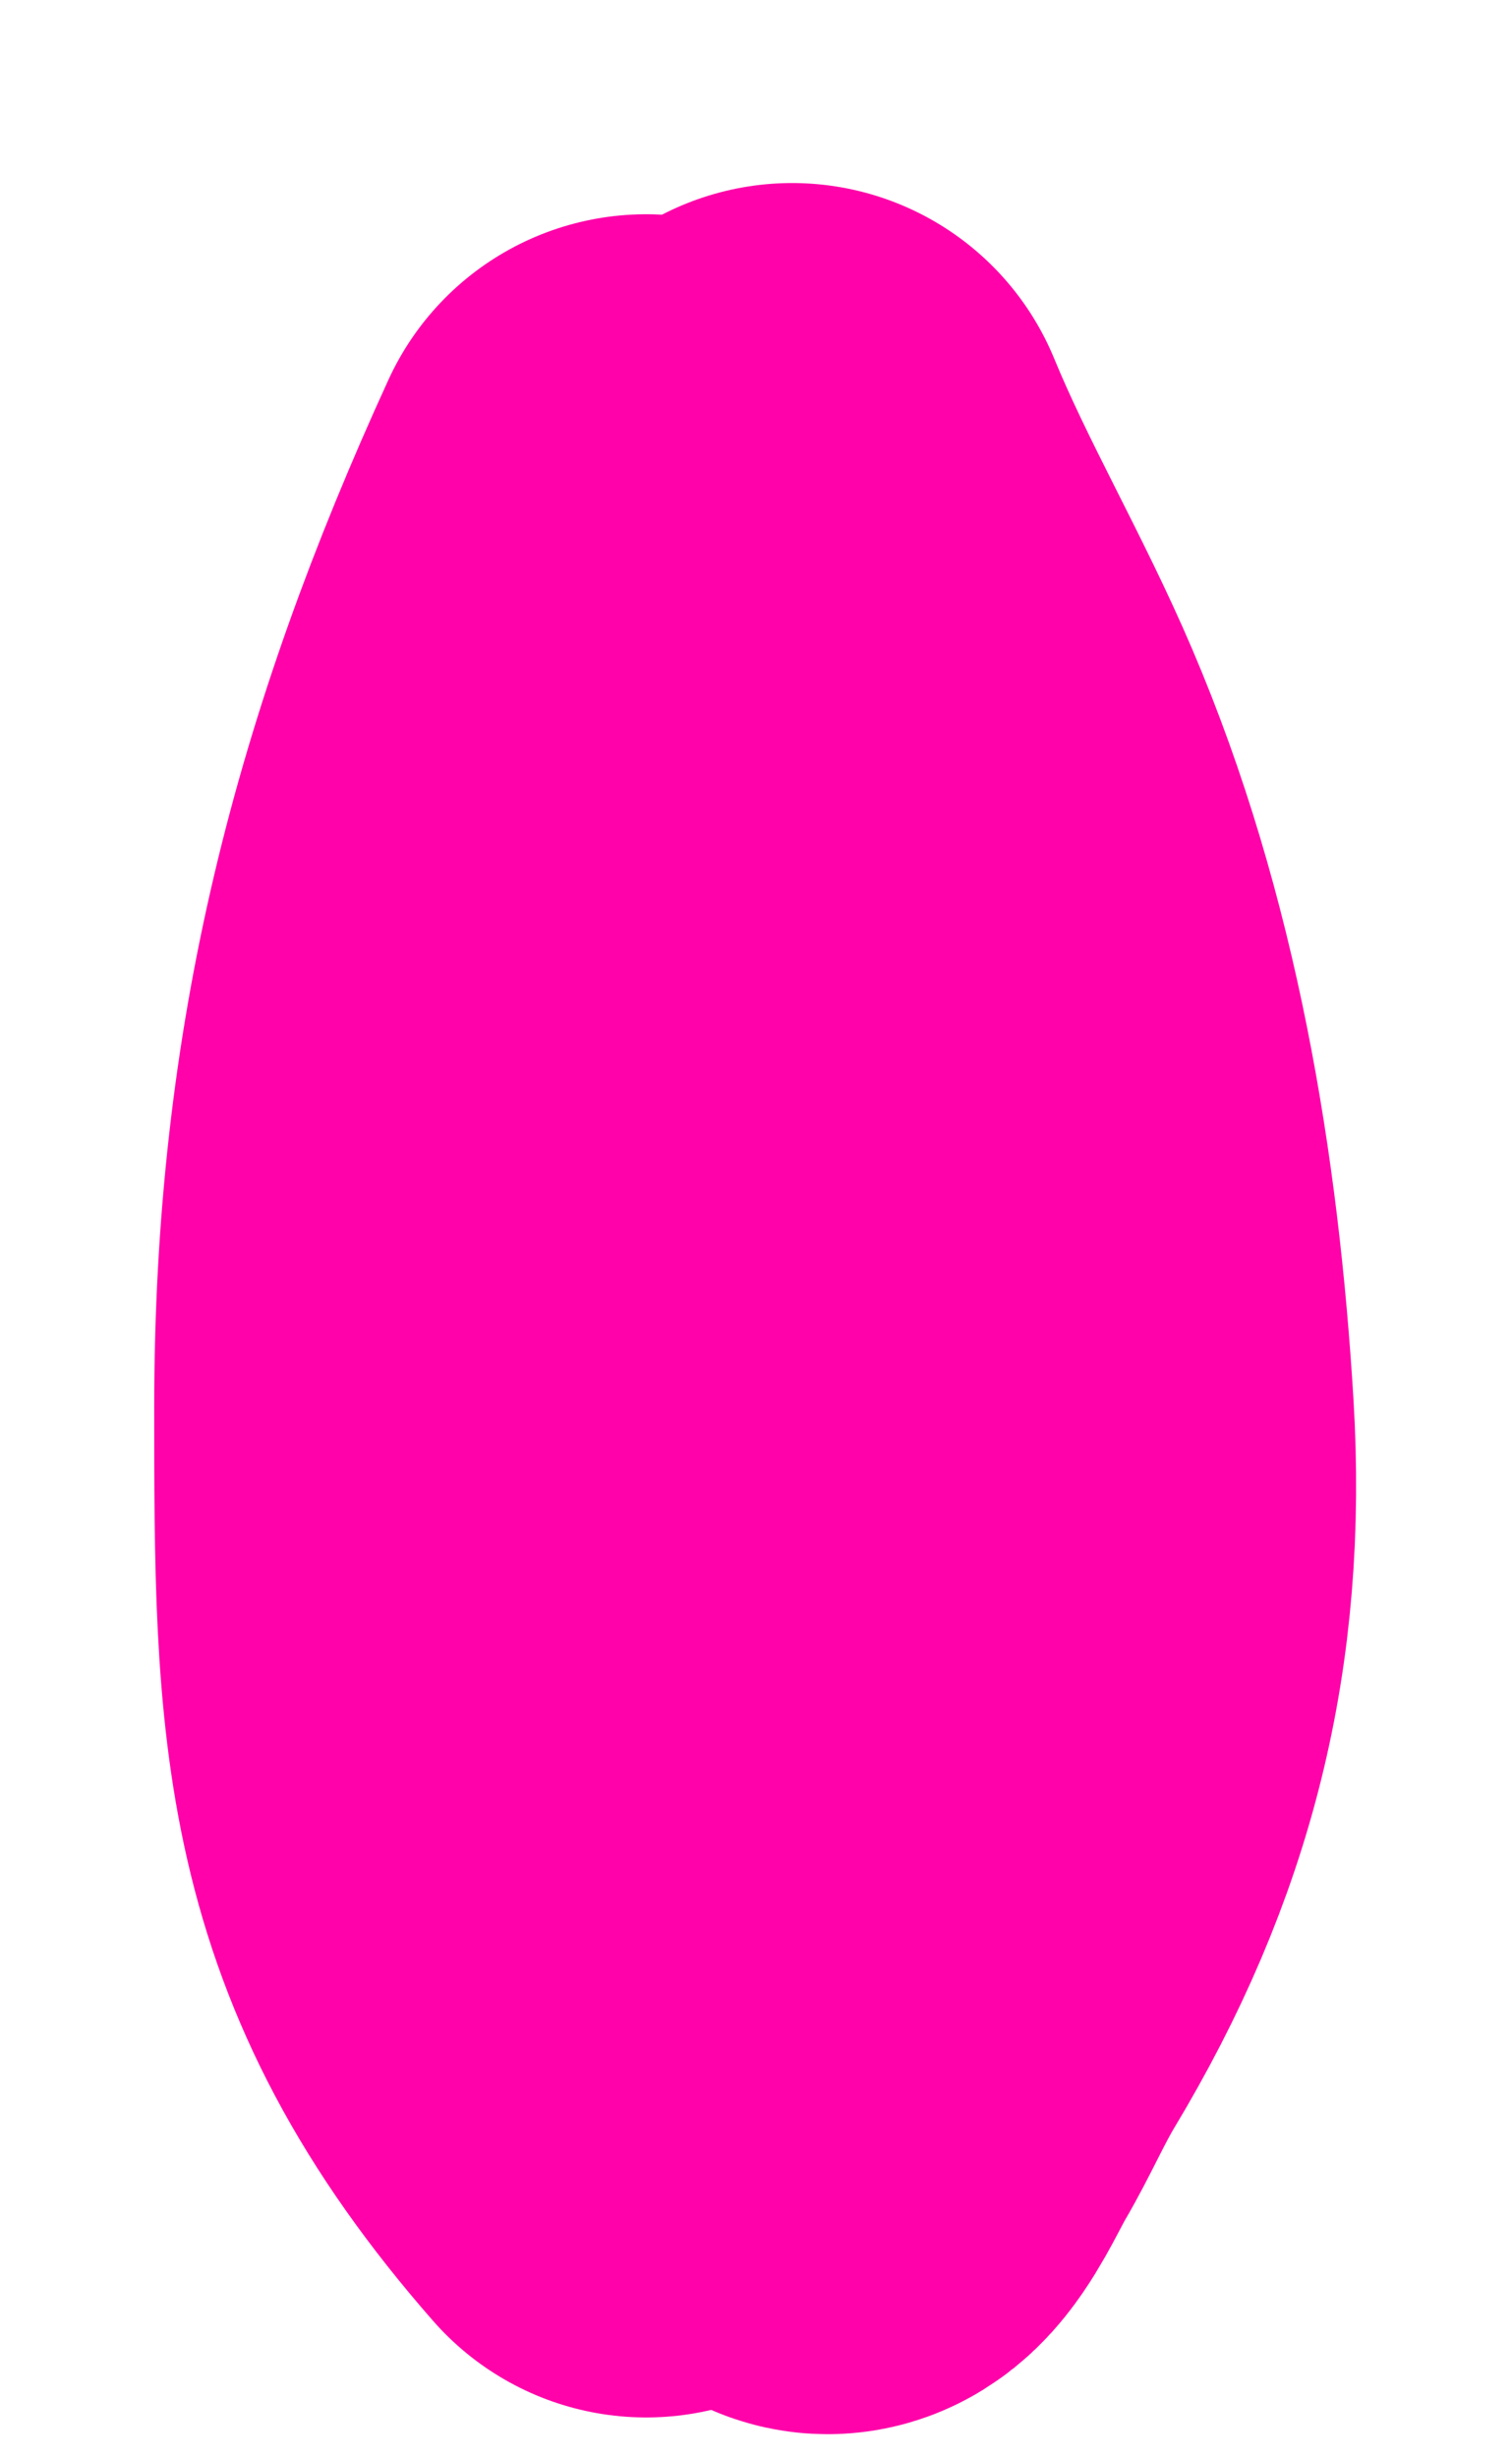
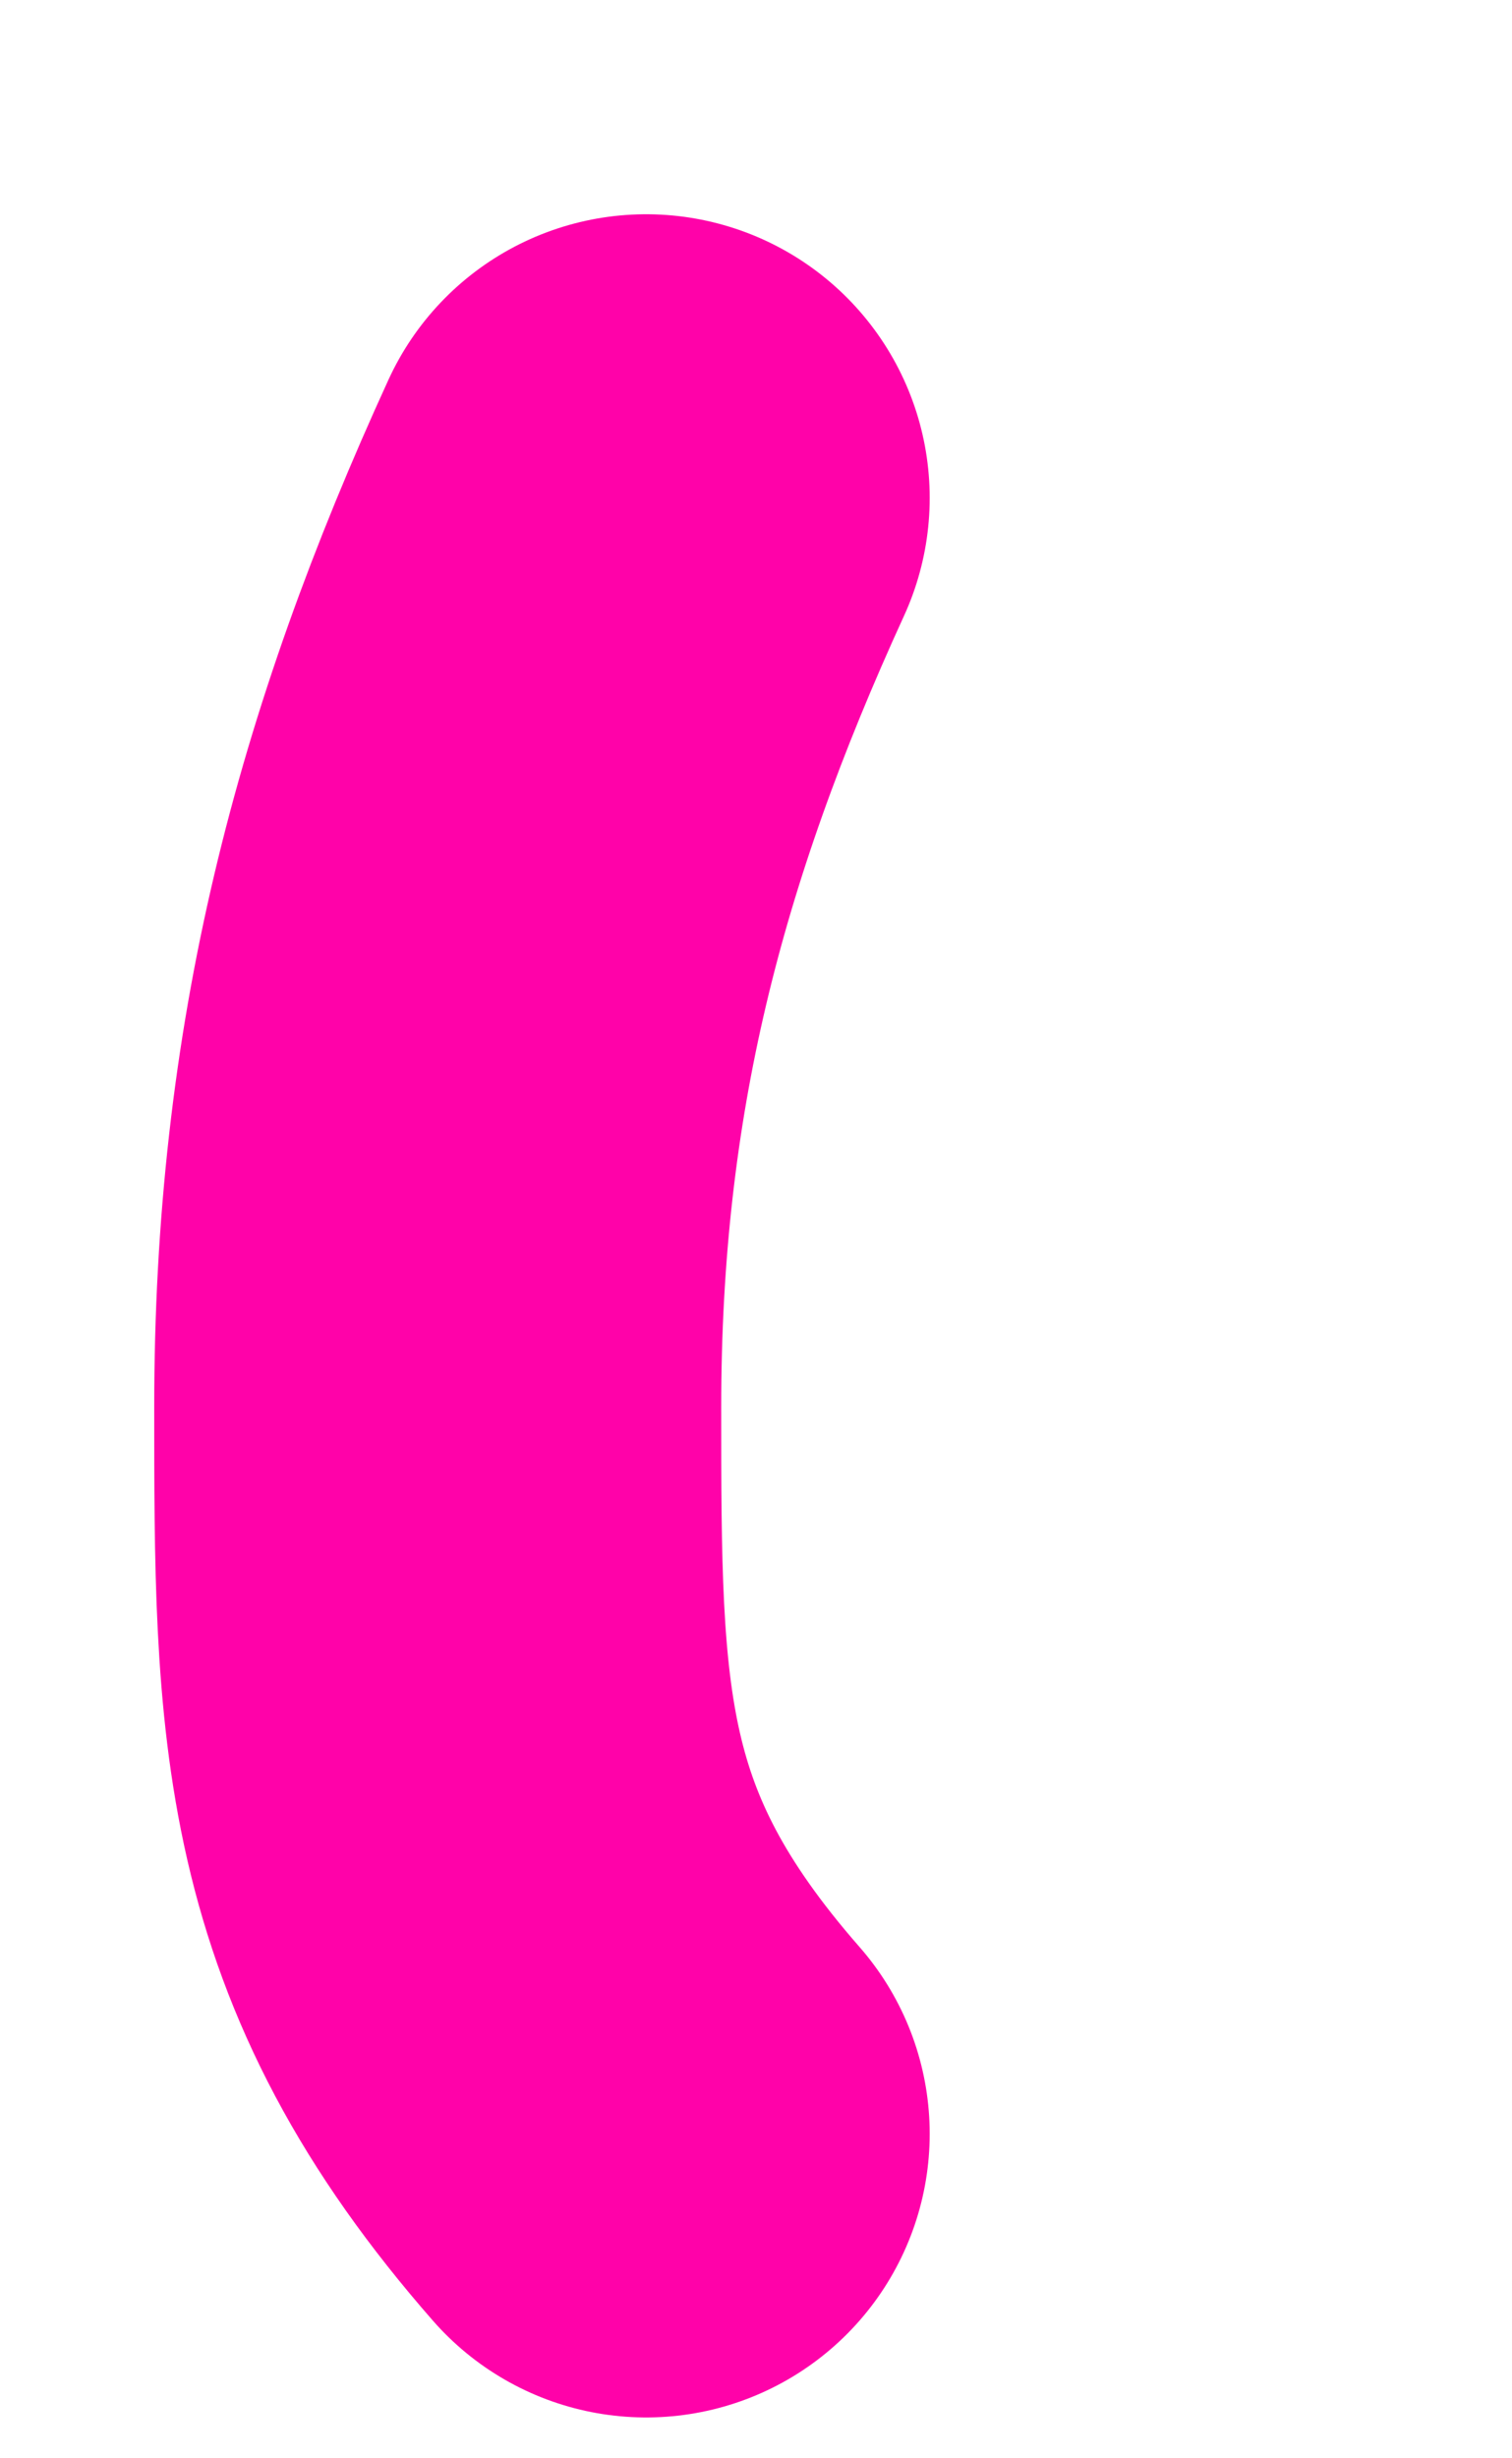
<svg xmlns="http://www.w3.org/2000/svg" width="8" height="13" viewBox="0 0 8 13" fill="none">
  <path d="M3.419 2.633C2.688 4.228 2.316 5.67 2.316 7.439C2.316 9.074 2.315 10.023 3.419 11.284" stroke="#FF02A9" stroke-width="3" stroke-linecap="round" />
-   <path d="M4.191 2.468C4.41 3 4.703 3.494 4.929 4.023C5.394 5.111 5.593 6.316 5.664 7.491C5.731 8.608 5.498 9.532 4.926 10.482C4.826 10.648 4.751 10.824 4.653 10.991C4.561 11.146 4.368 11.618 4.286 11.211C3.992 9.741 3.953 8.208 3.836 6.717C3.794 6.181 3.733 5.644 3.707 5.106C3.69 4.746 3.728 5.068 3.75 5.113" stroke="#FF02A9" stroke-width="3" stroke-linecap="round" />
</svg>